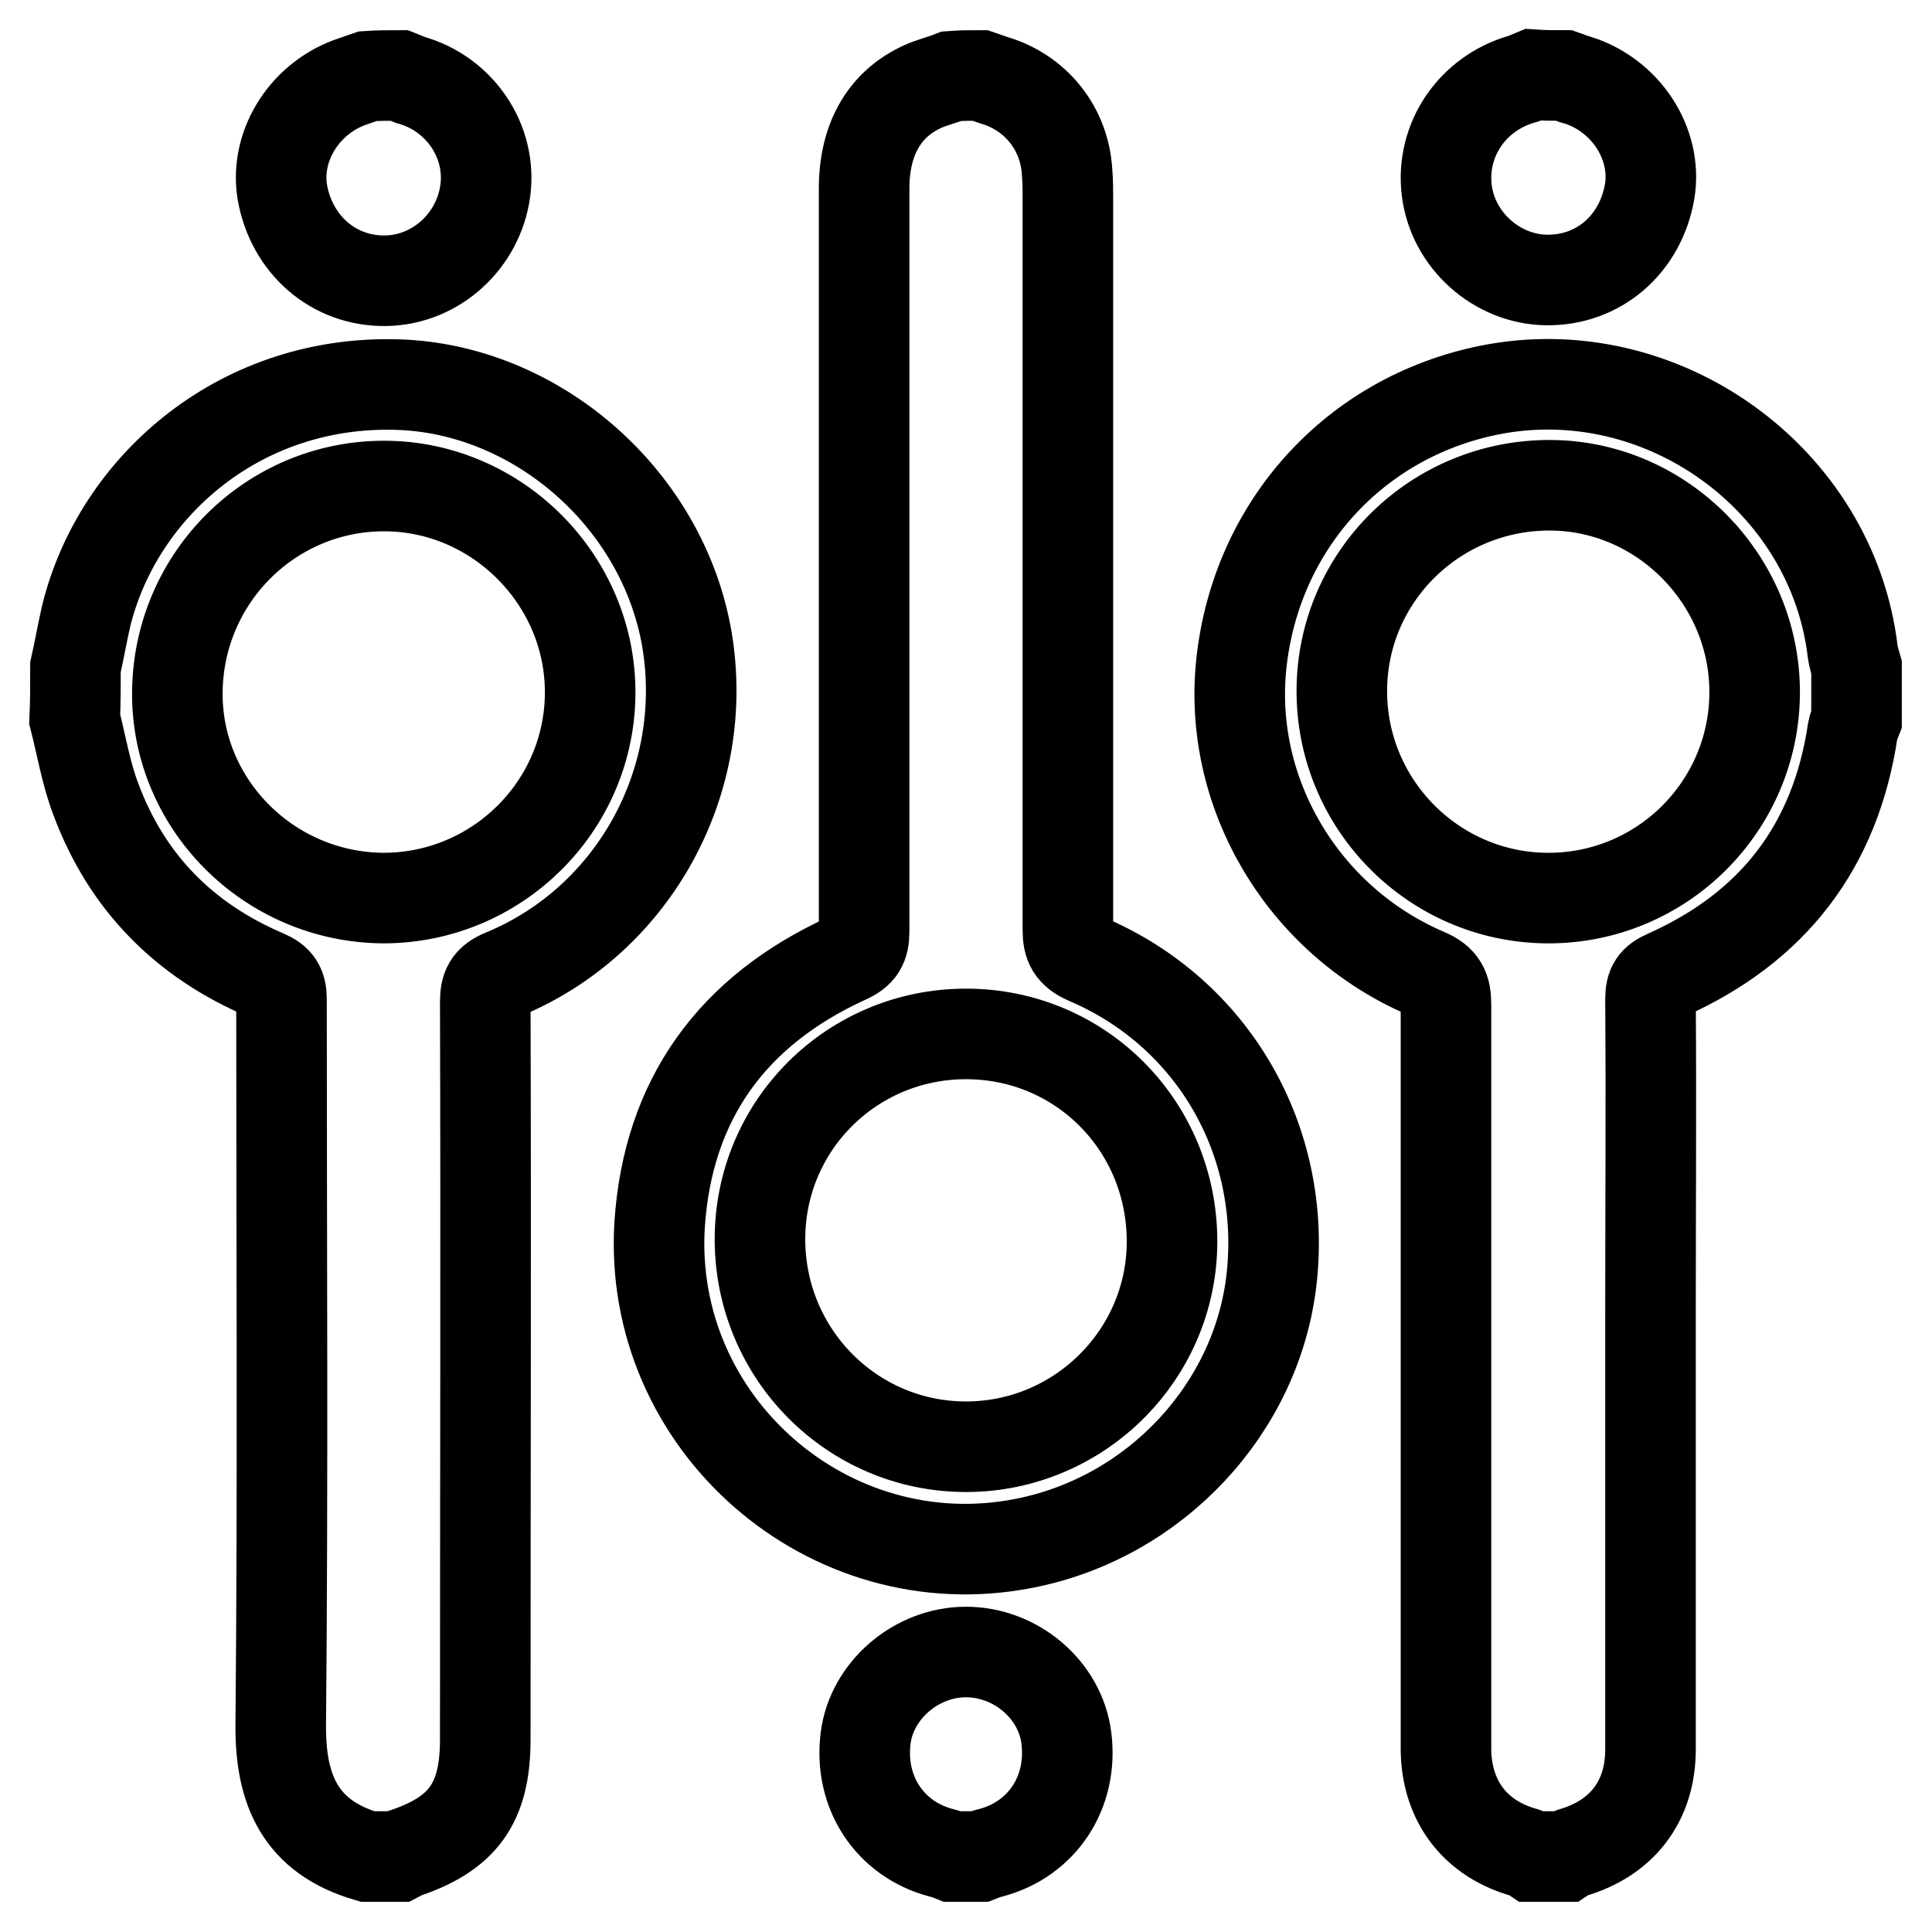
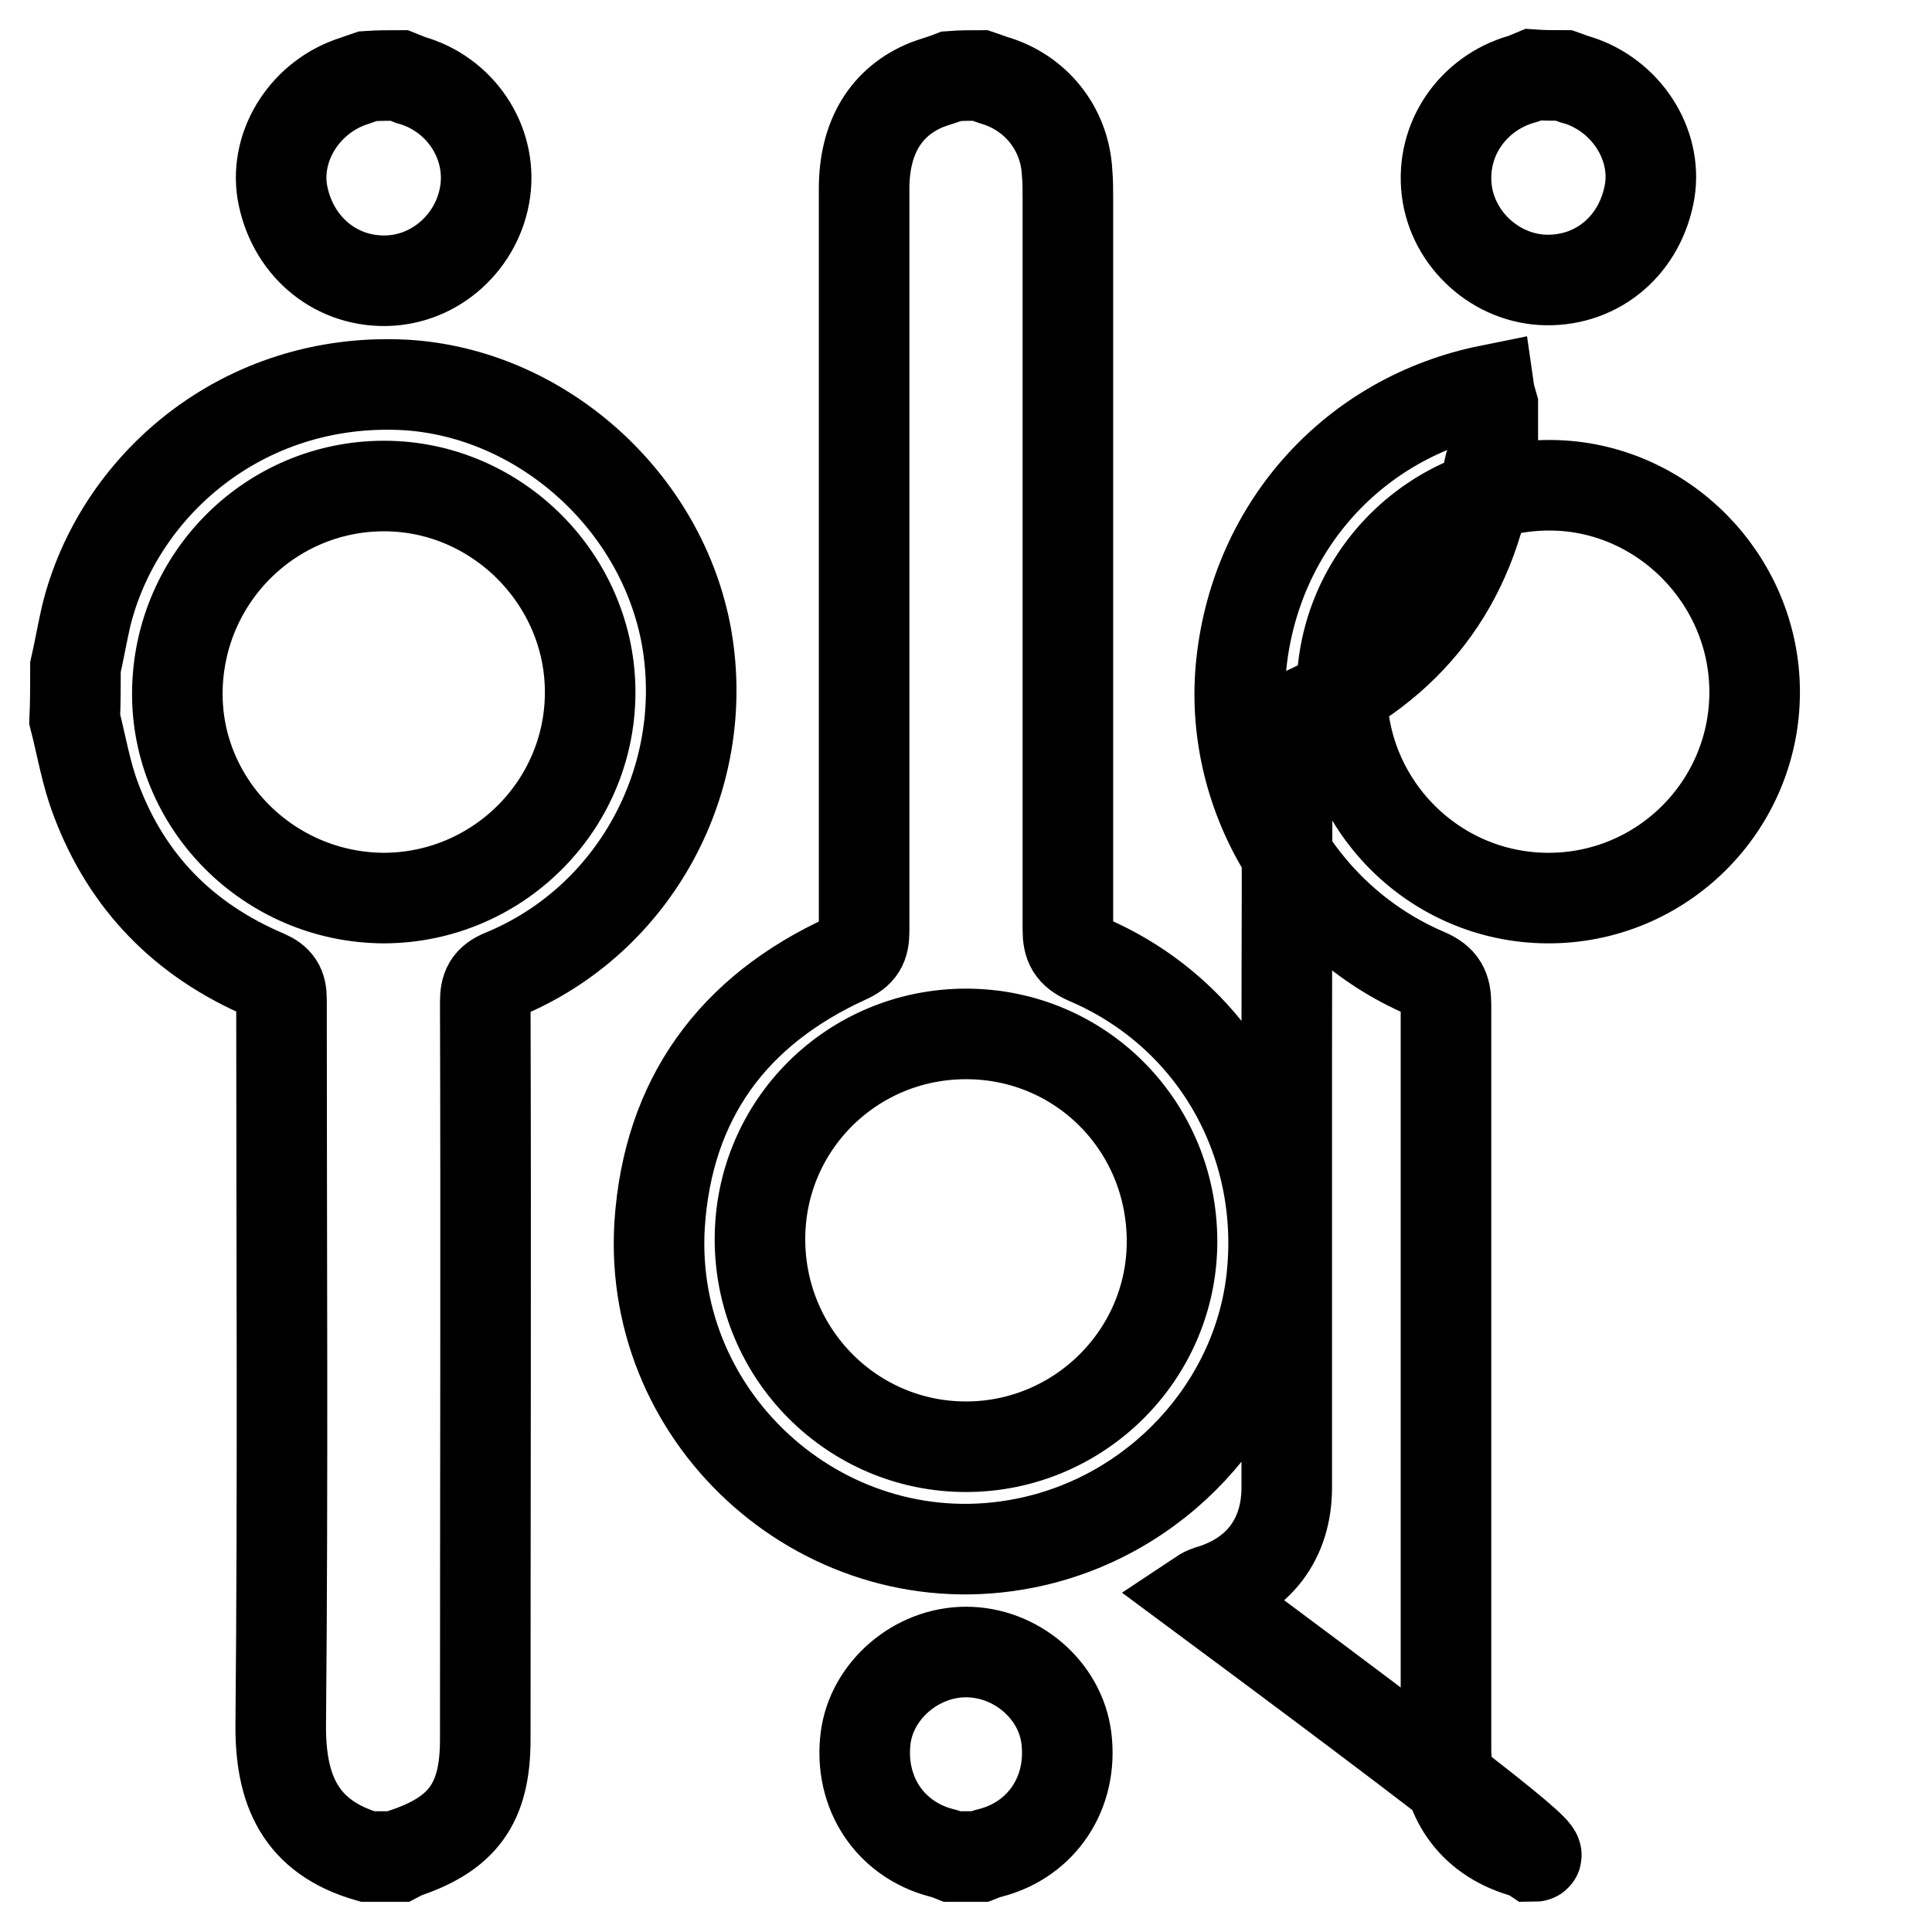
<svg xmlns="http://www.w3.org/2000/svg" version="1.1" x="0px" y="0px" viewBox="0 0 256 256" enable-background="new 0 0 256 256" xml:space="preserve">
  <g>
-     <path stroke-width="12" fill-opacity="0" stroke="#000000" d="M203.1,246c-0.3-0.2-0.7-0.4-1-0.5c-6.6-1.8-10.4-6.8-10.5-13.6c0-32.9,0-65.9,0-98.8 c0-2.1-0.5-3.2-2.6-4.1c-16.4-7-26.4-24-24.5-41.2c2-18.2,15-32.5,32.8-36.1c22.8-4.6,45.5,11.7,48.2,34.7c0.1,0.7,0.3,1.3,0.5,2 c0,2.3,0,4.6,0,6.9c-0.2,0.5-0.4,1-0.5,1.5c-2.3,15.4-10.6,26.1-24.7,32.4c-1.6,0.7-2.1,1.4-2.1,3.2c0.1,14,0,28.1,0,42.1 c0,19.1,0,38.2,0,57.3c0,6.9-3.8,11.8-10.4,13.7c-0.3,0.1-0.7,0.3-1,0.5C205.9,246,204.5,246,203.1,246L203.1,246z M205,119 c15.2,0.1,27.5-12.2,27.5-27.3c0-14.9-12.2-27.3-27-27.4c-15.2-0.1-27.6,12-27.7,27.1C177.7,106.5,189.9,118.9,205,119L205,119z  M10,88.4c0.5-2.2,0.9-4.5,1.4-6.7C15.6,64.4,32.1,49.9,53.6,51C71.6,52,87.8,66.3,91,84.6c3.2,18.7-6.9,37.3-24.3,44.5 c-2,0.8-2.4,1.8-2.4,3.7c0.1,32.6,0,65.1,0,97.7c0,8.5-3,12.6-11.1,15.2c-0.1,0-0.2,0.2-0.4,0.3c-1.4,0-2.8,0-4.1,0 c-8.9-2.6-11.6-8.8-11.5-17.6c0.3-32,0.1-64,0.1-96c0-1.7-0.5-2.5-2.1-3.2c-10.8-4.6-18.4-12.3-22.5-23.3 c-1.3-3.4-1.9-7.1-2.8-10.6C10,93,10,90.7,10,88.4L10,88.4z M50.8,119c15,0,27.3-12.1,27.4-27.1c0.1-15-12.3-27.5-27.3-27.5 c-15,0-27.2,12.1-27.4,27.2C23.3,106.5,35.6,118.9,50.8,119L50.8,119z M129.9,10c0.6,0.2,1.1,0.4,1.7,0.6c5.6,1.6,9.5,6.4,9.8,12.3 c0.1,1.1,0.1,2.3,0.1,3.5c0,32.3,0,64.5,0,96.8c0,2,0.5,3,2.5,3.9c16.7,7.1,26.5,24,24.5,42.3c-1.9,17.2-15.4,31.7-32.8,35.1 c-25.9,5.1-49.9-15.9-48.3-42.2c1.1-16.7,9.7-28.4,24.8-35.3c1.8-0.8,2.3-1.7,2.3-3.6c0-32.8,0-65.6,0-98.4 c0-6.8,2.9-11.6,8.4-13.8c1.1-0.4,2.2-0.7,3.2-1.1C127.4,10,128.6,10,129.9,10L129.9,10z M128,137c-15.1,0-27.3,12.1-27.3,27.2 c0,15.2,12.2,27.5,27.3,27.5c15,0,27.3-12.2,27.3-27.2C155.3,149.2,143.2,137,128,137L128,137z M207.3,10c0.6,0.2,1.1,0.5,1.7,0.6 c6.4,2,10.6,8.4,9.6,14.7c-1.2,7.1-6.8,11.9-13.7,11.8c-6.6-0.1-12.4-5.3-13.2-11.9c-0.8-6.7,3.4-12.8,9.9-14.7 c0.5-0.1,1-0.4,1.5-0.6C204.5,10,205.9,10,207.3,10L207.3,10z M52.9,10c0.5,0.2,1,0.4,1.5,0.6c6.5,1.8,10.8,8.1,9.9,14.7 c-0.9,6.6-6.5,11.8-13.2,11.9c-6.9,0.1-12.5-4.8-13.7-11.8c-1-6.3,3.2-12.7,9.6-14.7c0.6-0.2,1.1-0.4,1.7-0.6 C50.1,10,51.5,10,52.9,10L52.9,10z M126.2,246c-0.5-0.2-1-0.4-1.5-0.5c-6.8-1.8-10.9-8-10-15.2c0.8-6.3,6.7-11.4,13.3-11.4 c6.6,0,12.5,5,13.3,11.4c0.9,7.2-3.2,13.4-10,15.2c-0.5,0.1-1,0.3-1.5,0.5C128.6,246,127.4,246,126.2,246L126.2,246z" />
+     <path stroke-width="12" fill-opacity="0" stroke="#000000" d="M203.1,246c-0.3-0.2-0.7-0.4-1-0.5c-6.6-1.8-10.4-6.8-10.5-13.6c0-32.9,0-65.9,0-98.8 c0-2.1-0.5-3.2-2.6-4.1c-16.4-7-26.4-24-24.5-41.2c2-18.2,15-32.5,32.8-36.1c0.1,0.7,0.3,1.3,0.5,2 c0,2.3,0,4.6,0,6.9c-0.2,0.5-0.4,1-0.5,1.5c-2.3,15.4-10.6,26.1-24.7,32.4c-1.6,0.7-2.1,1.4-2.1,3.2c0.1,14,0,28.1,0,42.1 c0,19.1,0,38.2,0,57.3c0,6.9-3.8,11.8-10.4,13.7c-0.3,0.1-0.7,0.3-1,0.5C205.9,246,204.5,246,203.1,246L203.1,246z M205,119 c15.2,0.1,27.5-12.2,27.5-27.3c0-14.9-12.2-27.3-27-27.4c-15.2-0.1-27.6,12-27.7,27.1C177.7,106.5,189.9,118.9,205,119L205,119z  M10,88.4c0.5-2.2,0.9-4.5,1.4-6.7C15.6,64.4,32.1,49.9,53.6,51C71.6,52,87.8,66.3,91,84.6c3.2,18.7-6.9,37.3-24.3,44.5 c-2,0.8-2.4,1.8-2.4,3.7c0.1,32.6,0,65.1,0,97.7c0,8.5-3,12.6-11.1,15.2c-0.1,0-0.2,0.2-0.4,0.3c-1.4,0-2.8,0-4.1,0 c-8.9-2.6-11.6-8.8-11.5-17.6c0.3-32,0.1-64,0.1-96c0-1.7-0.5-2.5-2.1-3.2c-10.8-4.6-18.4-12.3-22.5-23.3 c-1.3-3.4-1.9-7.1-2.8-10.6C10,93,10,90.7,10,88.4L10,88.4z M50.8,119c15,0,27.3-12.1,27.4-27.1c0.1-15-12.3-27.5-27.3-27.5 c-15,0-27.2,12.1-27.4,27.2C23.3,106.5,35.6,118.9,50.8,119L50.8,119z M129.9,10c0.6,0.2,1.1,0.4,1.7,0.6c5.6,1.6,9.5,6.4,9.8,12.3 c0.1,1.1,0.1,2.3,0.1,3.5c0,32.3,0,64.5,0,96.8c0,2,0.5,3,2.5,3.9c16.7,7.1,26.5,24,24.5,42.3c-1.9,17.2-15.4,31.7-32.8,35.1 c-25.9,5.1-49.9-15.9-48.3-42.2c1.1-16.7,9.7-28.4,24.8-35.3c1.8-0.8,2.3-1.7,2.3-3.6c0-32.8,0-65.6,0-98.4 c0-6.8,2.9-11.6,8.4-13.8c1.1-0.4,2.2-0.7,3.2-1.1C127.4,10,128.6,10,129.9,10L129.9,10z M128,137c-15.1,0-27.3,12.1-27.3,27.2 c0,15.2,12.2,27.5,27.3,27.5c15,0,27.3-12.2,27.3-27.2C155.3,149.2,143.2,137,128,137L128,137z M207.3,10c0.6,0.2,1.1,0.5,1.7,0.6 c6.4,2,10.6,8.4,9.6,14.7c-1.2,7.1-6.8,11.9-13.7,11.8c-6.6-0.1-12.4-5.3-13.2-11.9c-0.8-6.7,3.4-12.8,9.9-14.7 c0.5-0.1,1-0.4,1.5-0.6C204.5,10,205.9,10,207.3,10L207.3,10z M52.9,10c0.5,0.2,1,0.4,1.5,0.6c6.5,1.8,10.8,8.1,9.9,14.7 c-0.9,6.6-6.5,11.8-13.2,11.9c-6.9,0.1-12.5-4.8-13.7-11.8c-1-6.3,3.2-12.7,9.6-14.7c0.6-0.2,1.1-0.4,1.7-0.6 C50.1,10,51.5,10,52.9,10L52.9,10z M126.2,246c-0.5-0.2-1-0.4-1.5-0.5c-6.8-1.8-10.9-8-10-15.2c0.8-6.3,6.7-11.4,13.3-11.4 c6.6,0,12.5,5,13.3,11.4c0.9,7.2-3.2,13.4-10,15.2c-0.5,0.1-1,0.3-1.5,0.5C128.6,246,127.4,246,126.2,246L126.2,246z" />
  </g>
</svg>